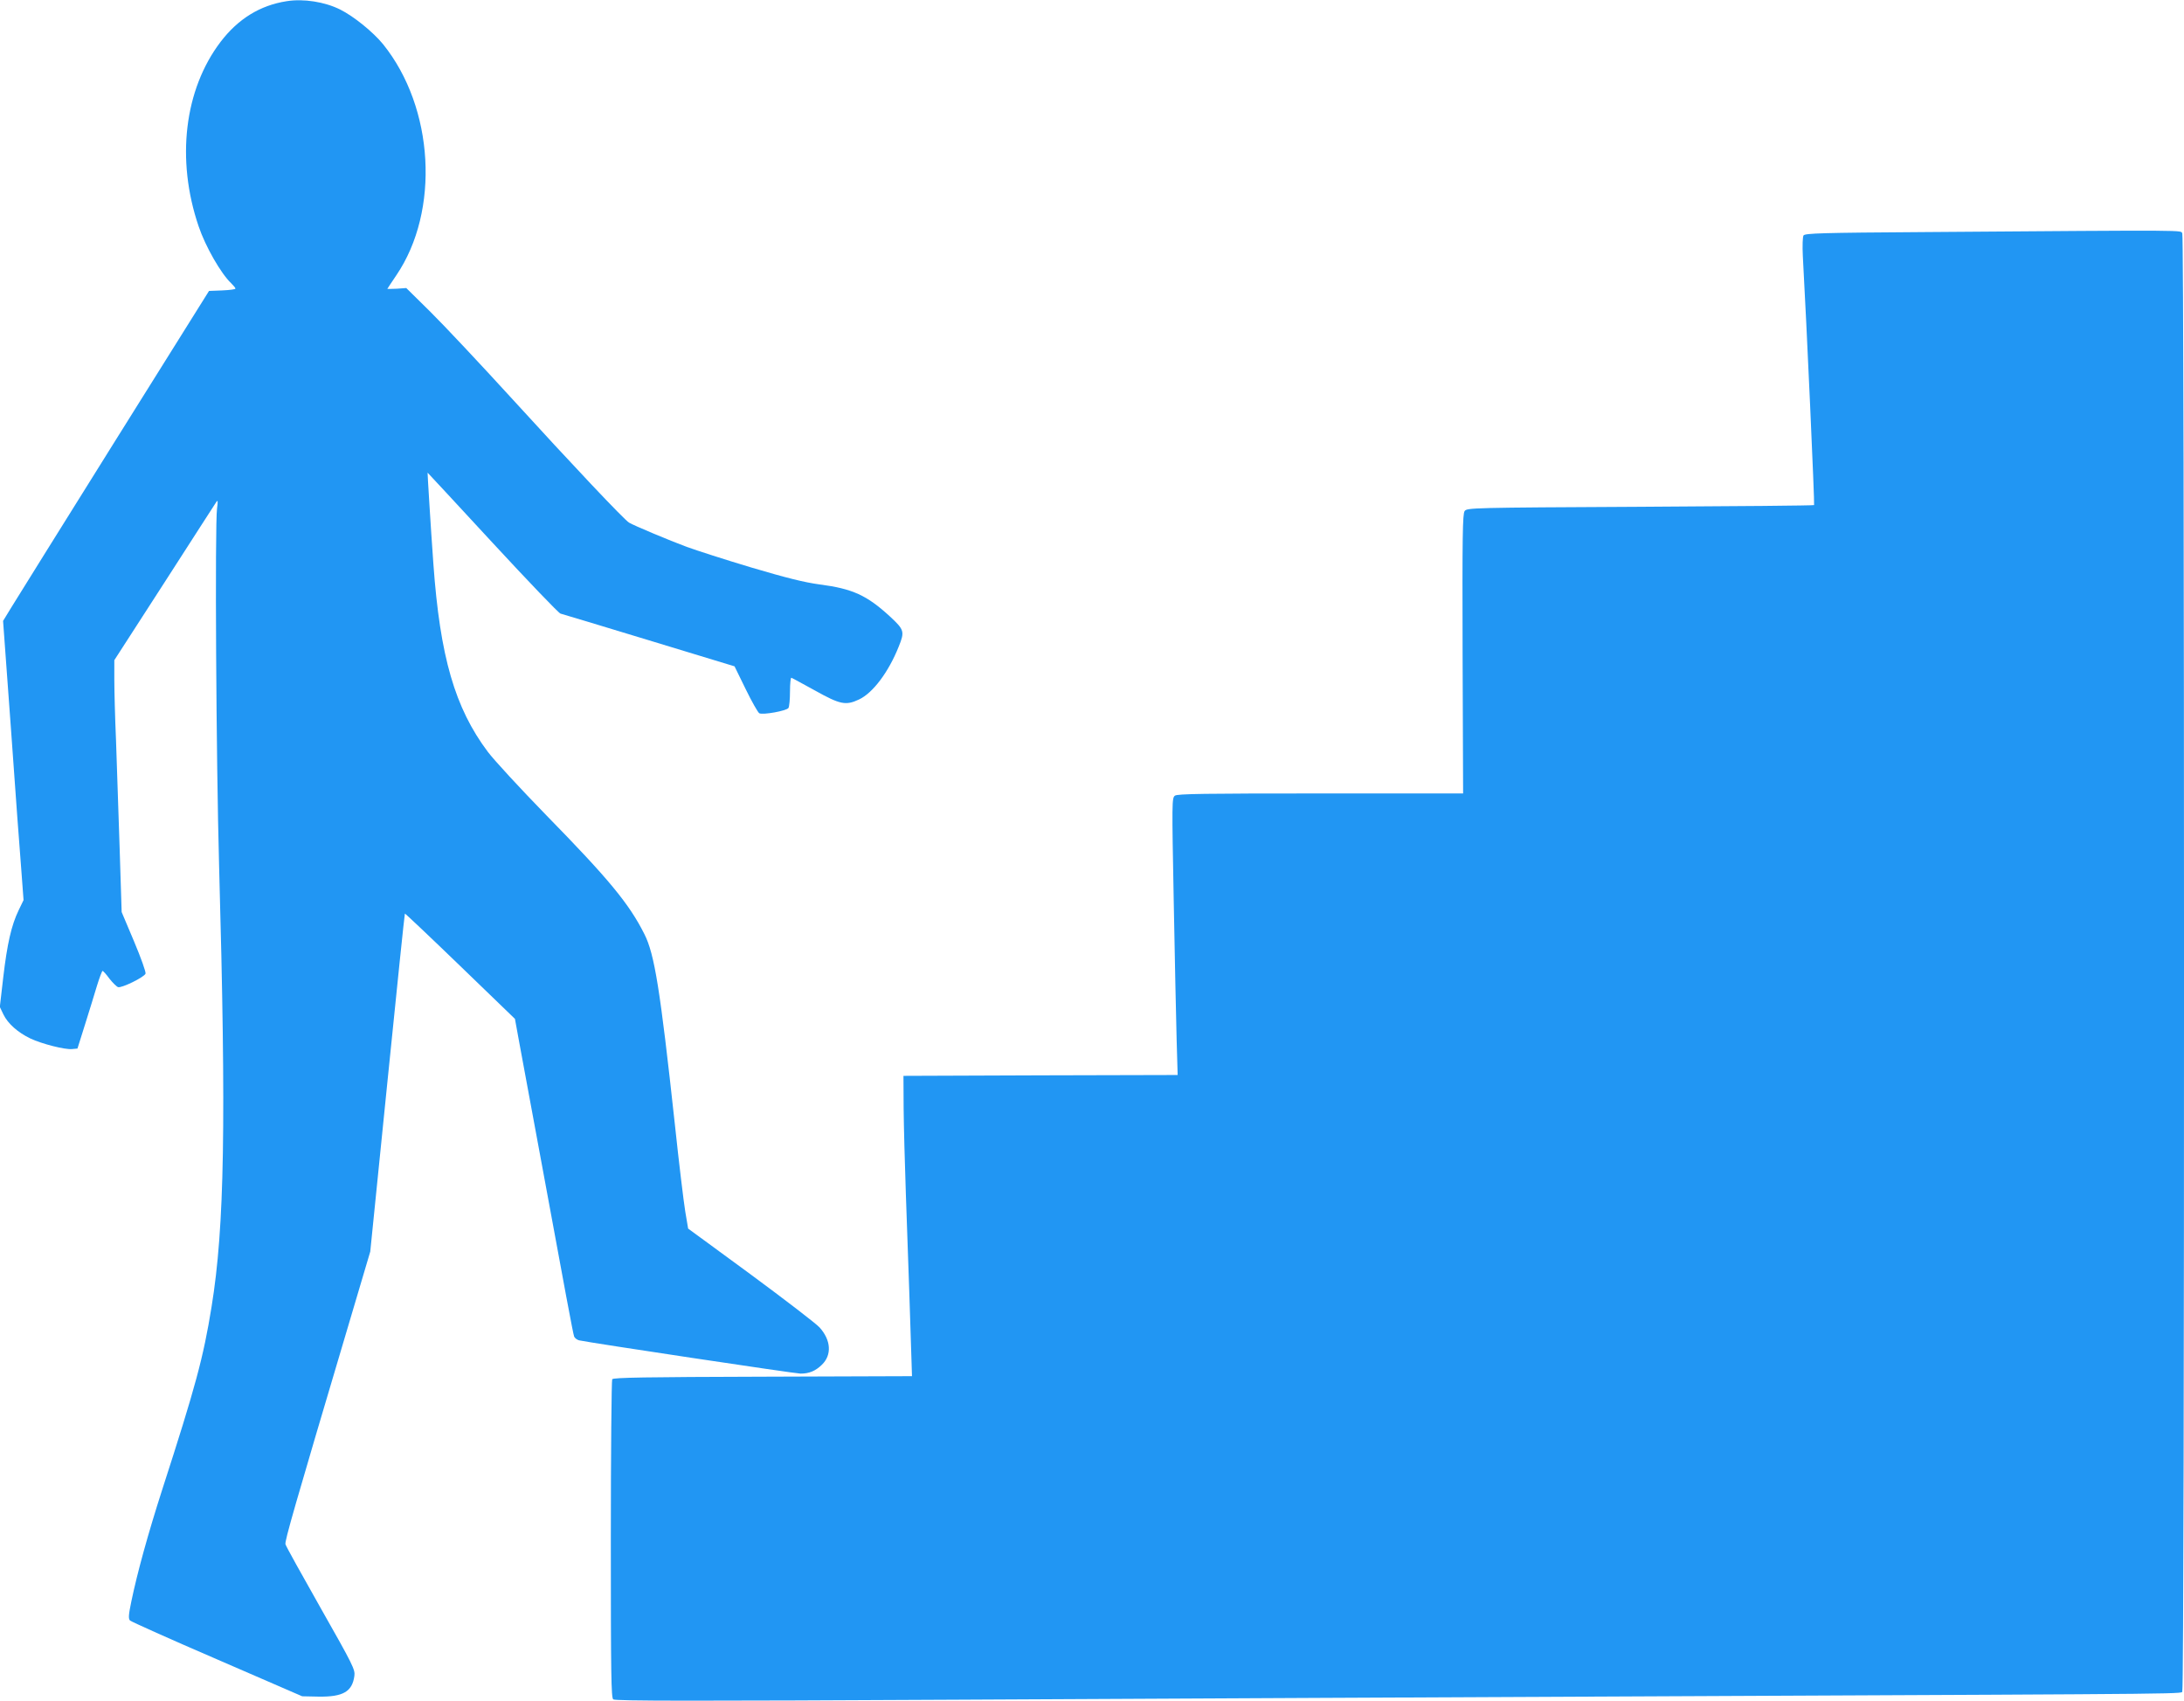
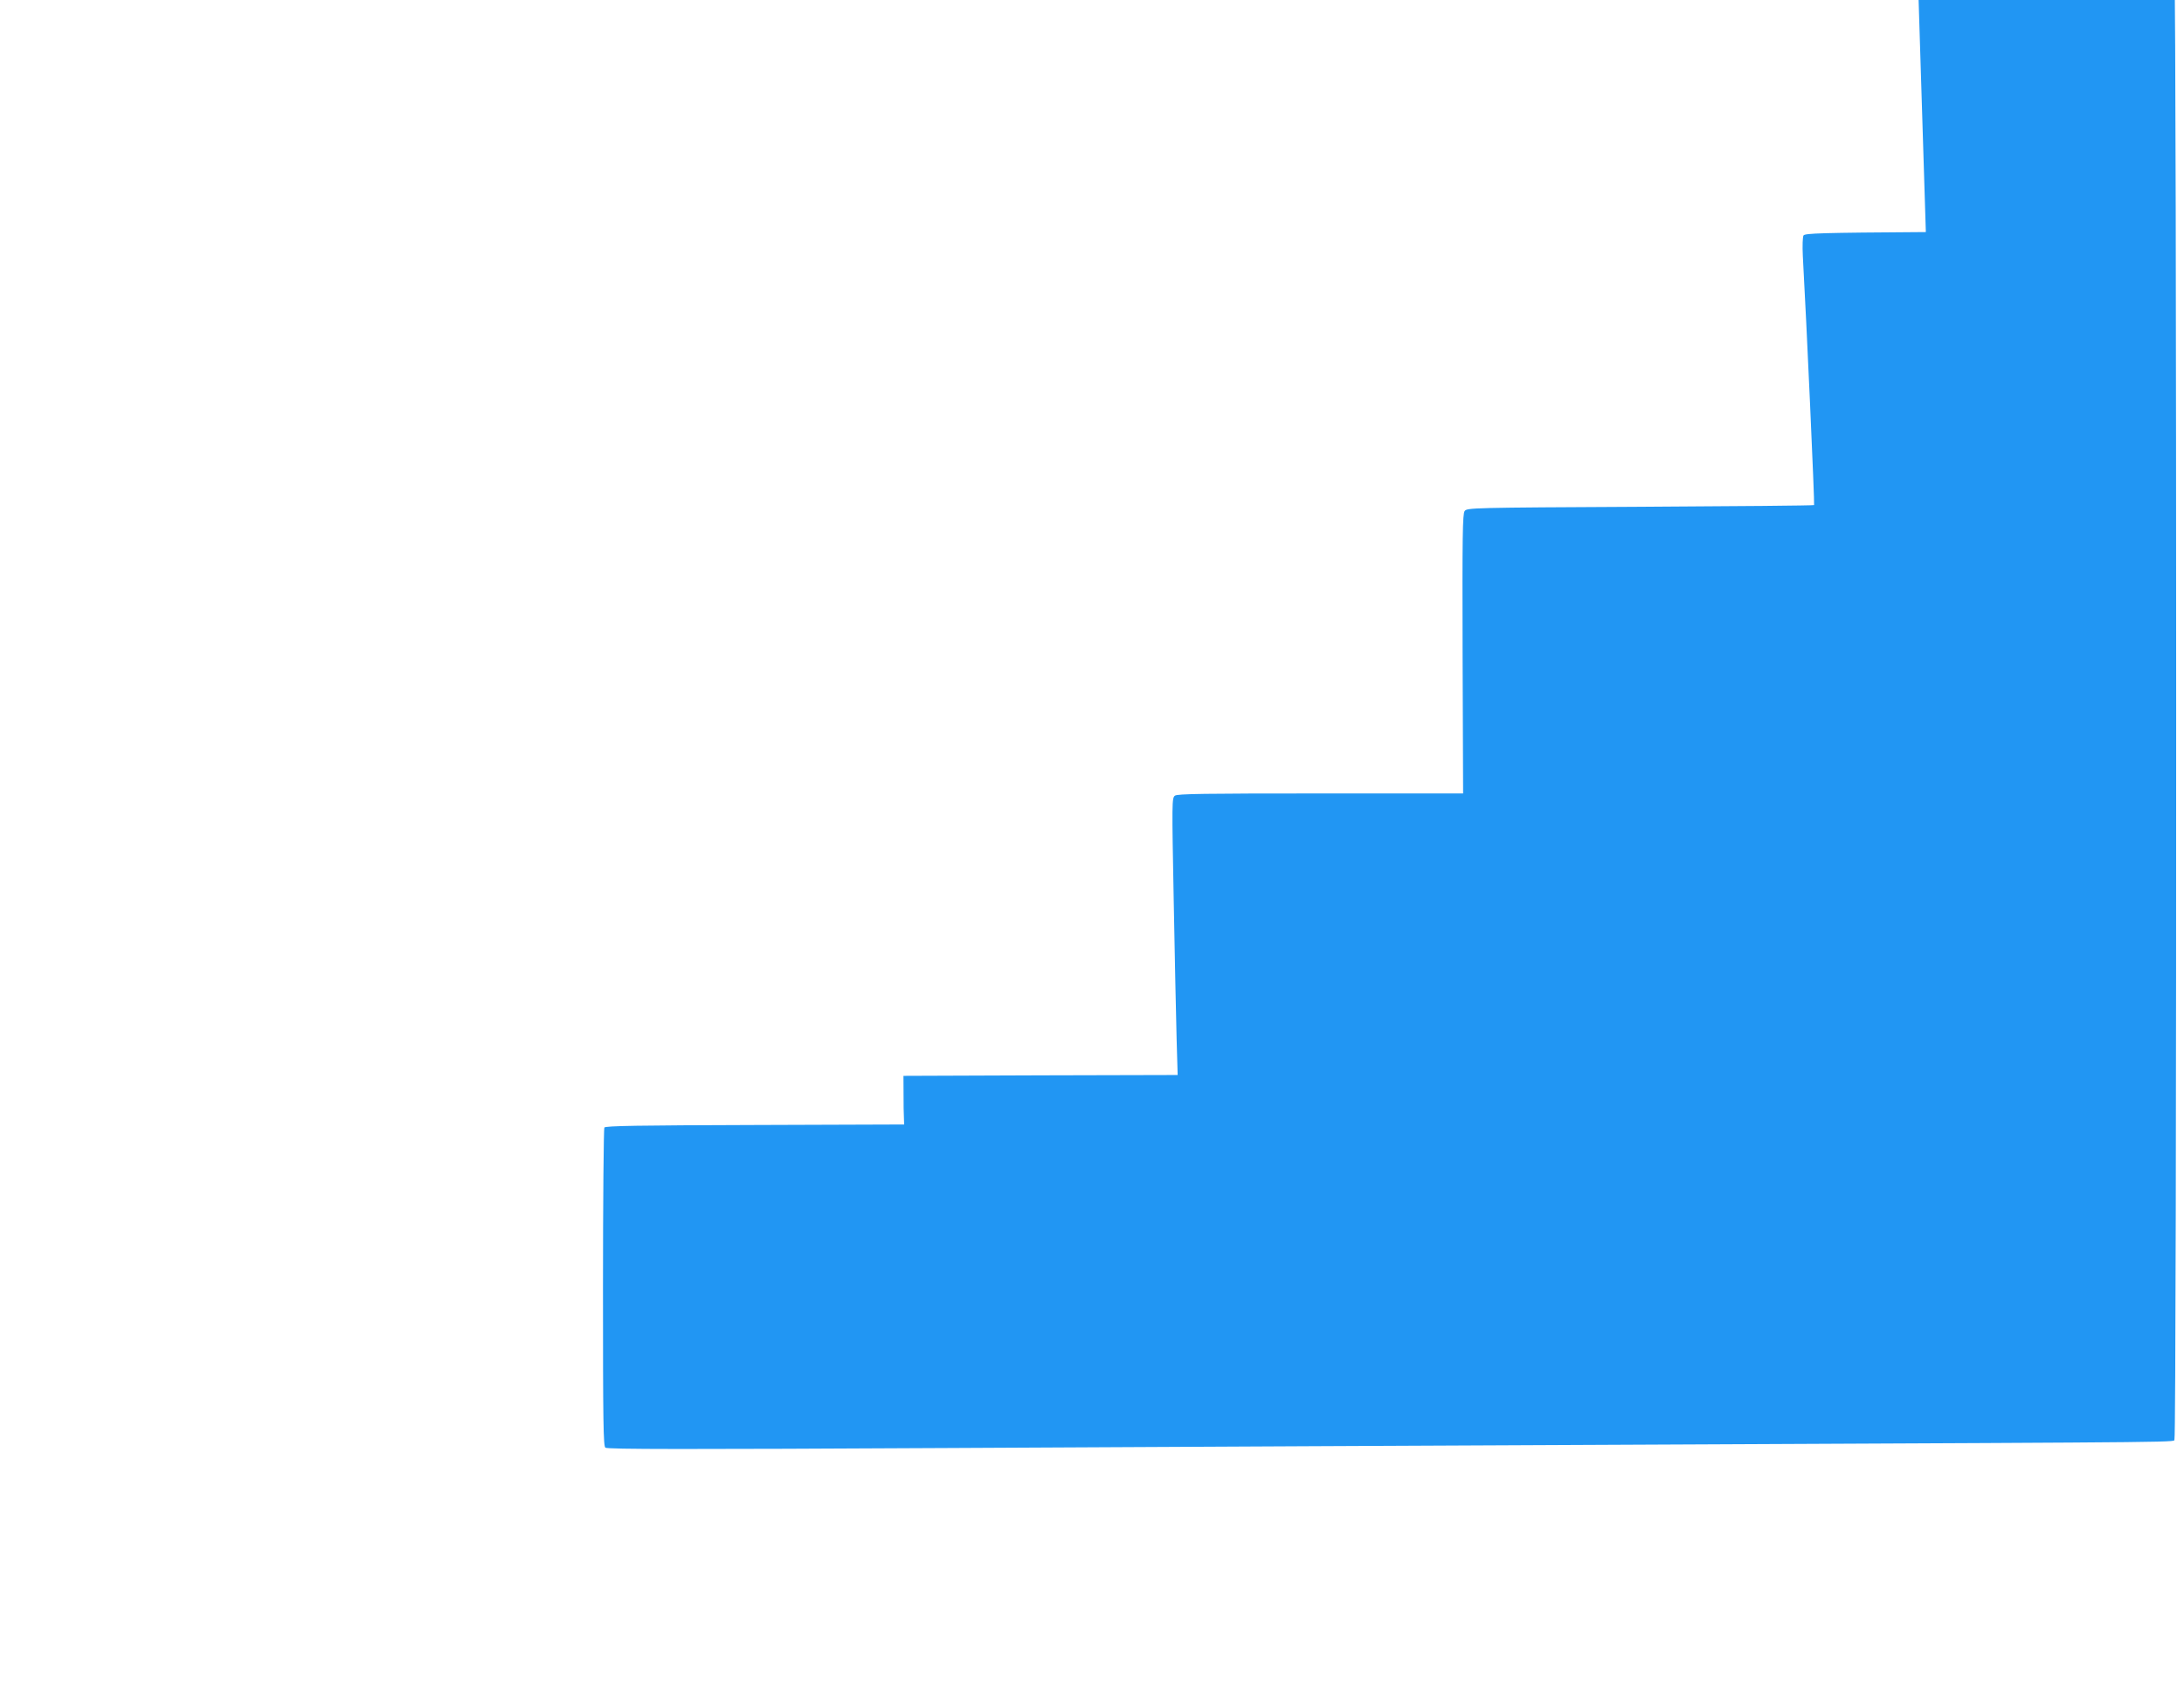
<svg xmlns="http://www.w3.org/2000/svg" version="1.0" width="1280pt" height="997pt" viewBox="0 0 1280 997" preserveAspectRatio="xMidYMid meet">
  <g transform="translate(0,997) scale(0.1,-0.1)" fill="#2196f3" stroke="none">
-     <path d="M1680 9963 c-155 -24 -284 -103 -387 -238 -213 -280 -262 -690 -129 -1081 40 -119 131 -277 190 -333 14 -14 26 -28 26 -32 0 -5 -35 -9 -77 -11 l-78 -3 -557 -890 c-306 -489 -577 -925 -603 -967 l-47 -77 47 -643 c25 -354 52 -722 60 -818 l13 -175 -29 -60 c-42 -87 -67 -196 -90 -393 l-20 -173 21 -44 c26 -54 85 -106 158 -141 68 -32 202 -66 244 -62 l32 3 44 140 c24 77 56 179 70 227 15 49 30 88 33 88 4 0 22 -20 40 -45 19 -24 42 -47 51 -50 20 -7 153 58 161 79 3 9 -27 93 -67 188 l-73 173 -12 380 c-7 209 -16 490 -21 625 -6 135 -10 296 -10 358 l0 113 293 454 c160 250 298 462 304 472 10 15 11 8 5 -37 -13 -99 -5 -1481 12 -2090 42 -1514 32 -2120 -44 -2588 -48 -298 -94 -468 -289 -1071 -85 -265 -146 -487 -181 -655 -17 -81 -18 -102 -8 -113 8 -7 237 -110 511 -228 l498 -216 97 -2 c142 -2 197 29 209 122 5 36 -8 63 -197 396 -111 196 -205 365 -207 375 -5 18 51 213 368 1280 l129 435 100 989 c55 544 101 990 103 992 1 2 147 -136 324 -307 l321 -310 25 -137 c14 -75 67 -360 117 -632 155 -841 198 -1074 205 -1093 4 -9 17 -19 29 -22 69 -15 1267 -195 1298 -195 50 0 87 15 125 52 59 57 54 144 -14 219 -20 22 -201 161 -403 310 l-367 269 -17 101 c-9 55 -37 285 -61 512 -86 791 -119 995 -178 1112 -89 178 -210 324 -575 697 -153 157 -307 324 -343 372 -193 257 -280 558 -319 1101 -16 220 -35 535 -34 535 1 0 172 -185 380 -410 209 -226 388 -413 399 -416 11 -3 245 -73 520 -157 l500 -152 65 -133 c36 -74 72 -137 80 -142 21 -11 160 14 171 31 5 8 9 52 9 97 0 46 4 82 8 80 5 -1 67 -36 139 -75 147 -82 180 -89 258 -52 81 38 173 161 232 309 36 89 33 99 -51 177 -136 125 -220 163 -413 188 -88 12 -190 37 -399 99 -154 46 -324 101 -379 121 -100 37 -312 126 -338 142 -27 15 -343 350 -683 723 -188 206 -405 437 -482 513 l-141 139 -55 -4 c-31 -1 -56 -2 -56 -1 0 1 24 37 53 80 256 377 222 982 -78 1354 -58 71 -171 163 -251 203 -90 45 -215 65 -314 49z" />
-     <path d="M11287 8610 c-614 -4 -709 -7 -717 -20 -5 -8 -7 -62 -4 -120 22 -391 70 -1456 66 -1460 -2 -3 -460 -7 -1019 -10 -992 -5 -1015 -6 -1029 -25 -12 -16 -14 -141 -12 -837 l3 -818 -836 0 c-679 0 -839 -2 -853 -13 -18 -13 -18 -38 -7 -618 6 -332 14 -697 17 -811 l6 -208 -803 -2 -804 -3 1 -190 c1 -104 7 -329 13 -500 13 -357 29 -836 33 -975 l3 -95 -874 -3 c-685 -2 -877 -5 -883 -15 -4 -6 -8 -429 -8 -938 0 -792 2 -928 14 -938 11 -10 473 -10 2018 -2 1102 6 3058 15 4348 21 3024 14 2819 12 2830 30 14 22 13 8515 0 8541 -12 21 93 21 -1503 9z" />
+     <path d="M11287 8610 c-614 -4 -709 -7 -717 -20 -5 -8 -7 -62 -4 -120 22 -391 70 -1456 66 -1460 -2 -3 -460 -7 -1019 -10 -992 -5 -1015 -6 -1029 -25 -12 -16 -14 -141 -12 -837 l3 -818 -836 0 c-679 0 -839 -2 -853 -13 -18 -13 -18 -38 -7 -618 6 -332 14 -697 17 -811 l6 -208 -803 -2 -804 -3 1 -190 l3 -95 -874 -3 c-685 -2 -877 -5 -883 -15 -4 -6 -8 -429 -8 -938 0 -792 2 -928 14 -938 11 -10 473 -10 2018 -2 1102 6 3058 15 4348 21 3024 14 2819 12 2830 30 14 22 13 8515 0 8541 -12 21 93 21 -1503 9z" />
  </g>
</svg>